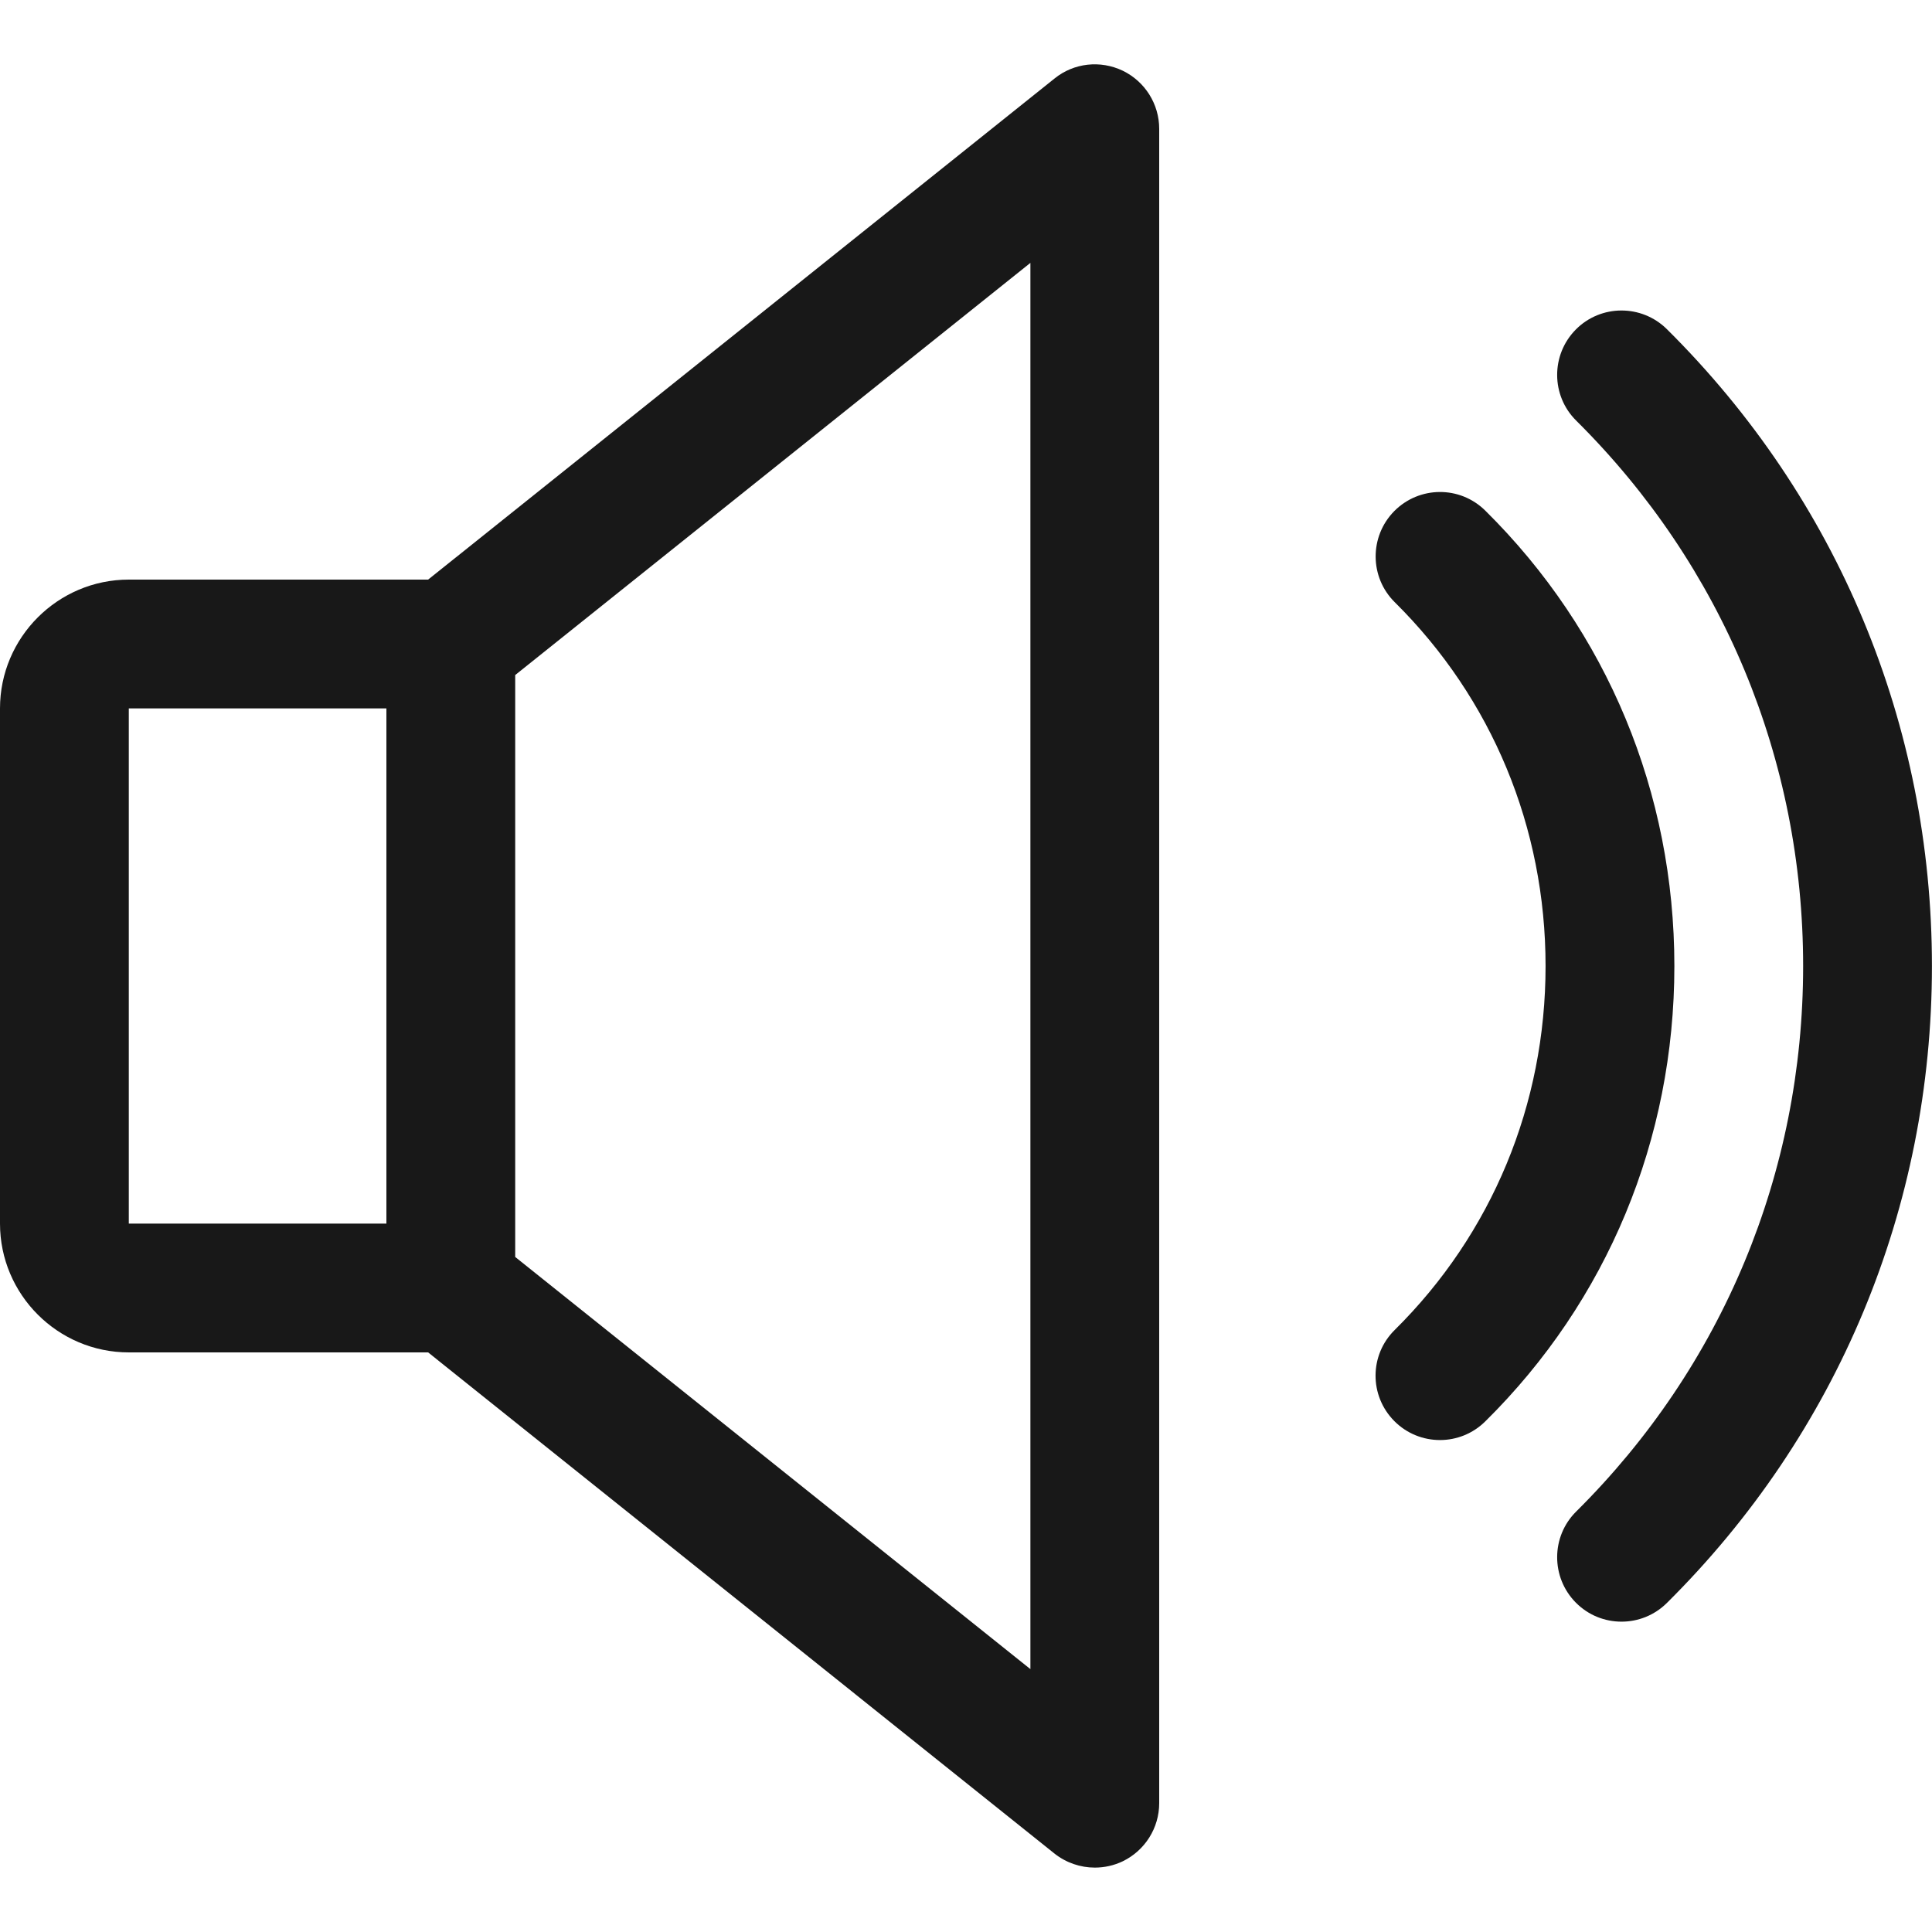
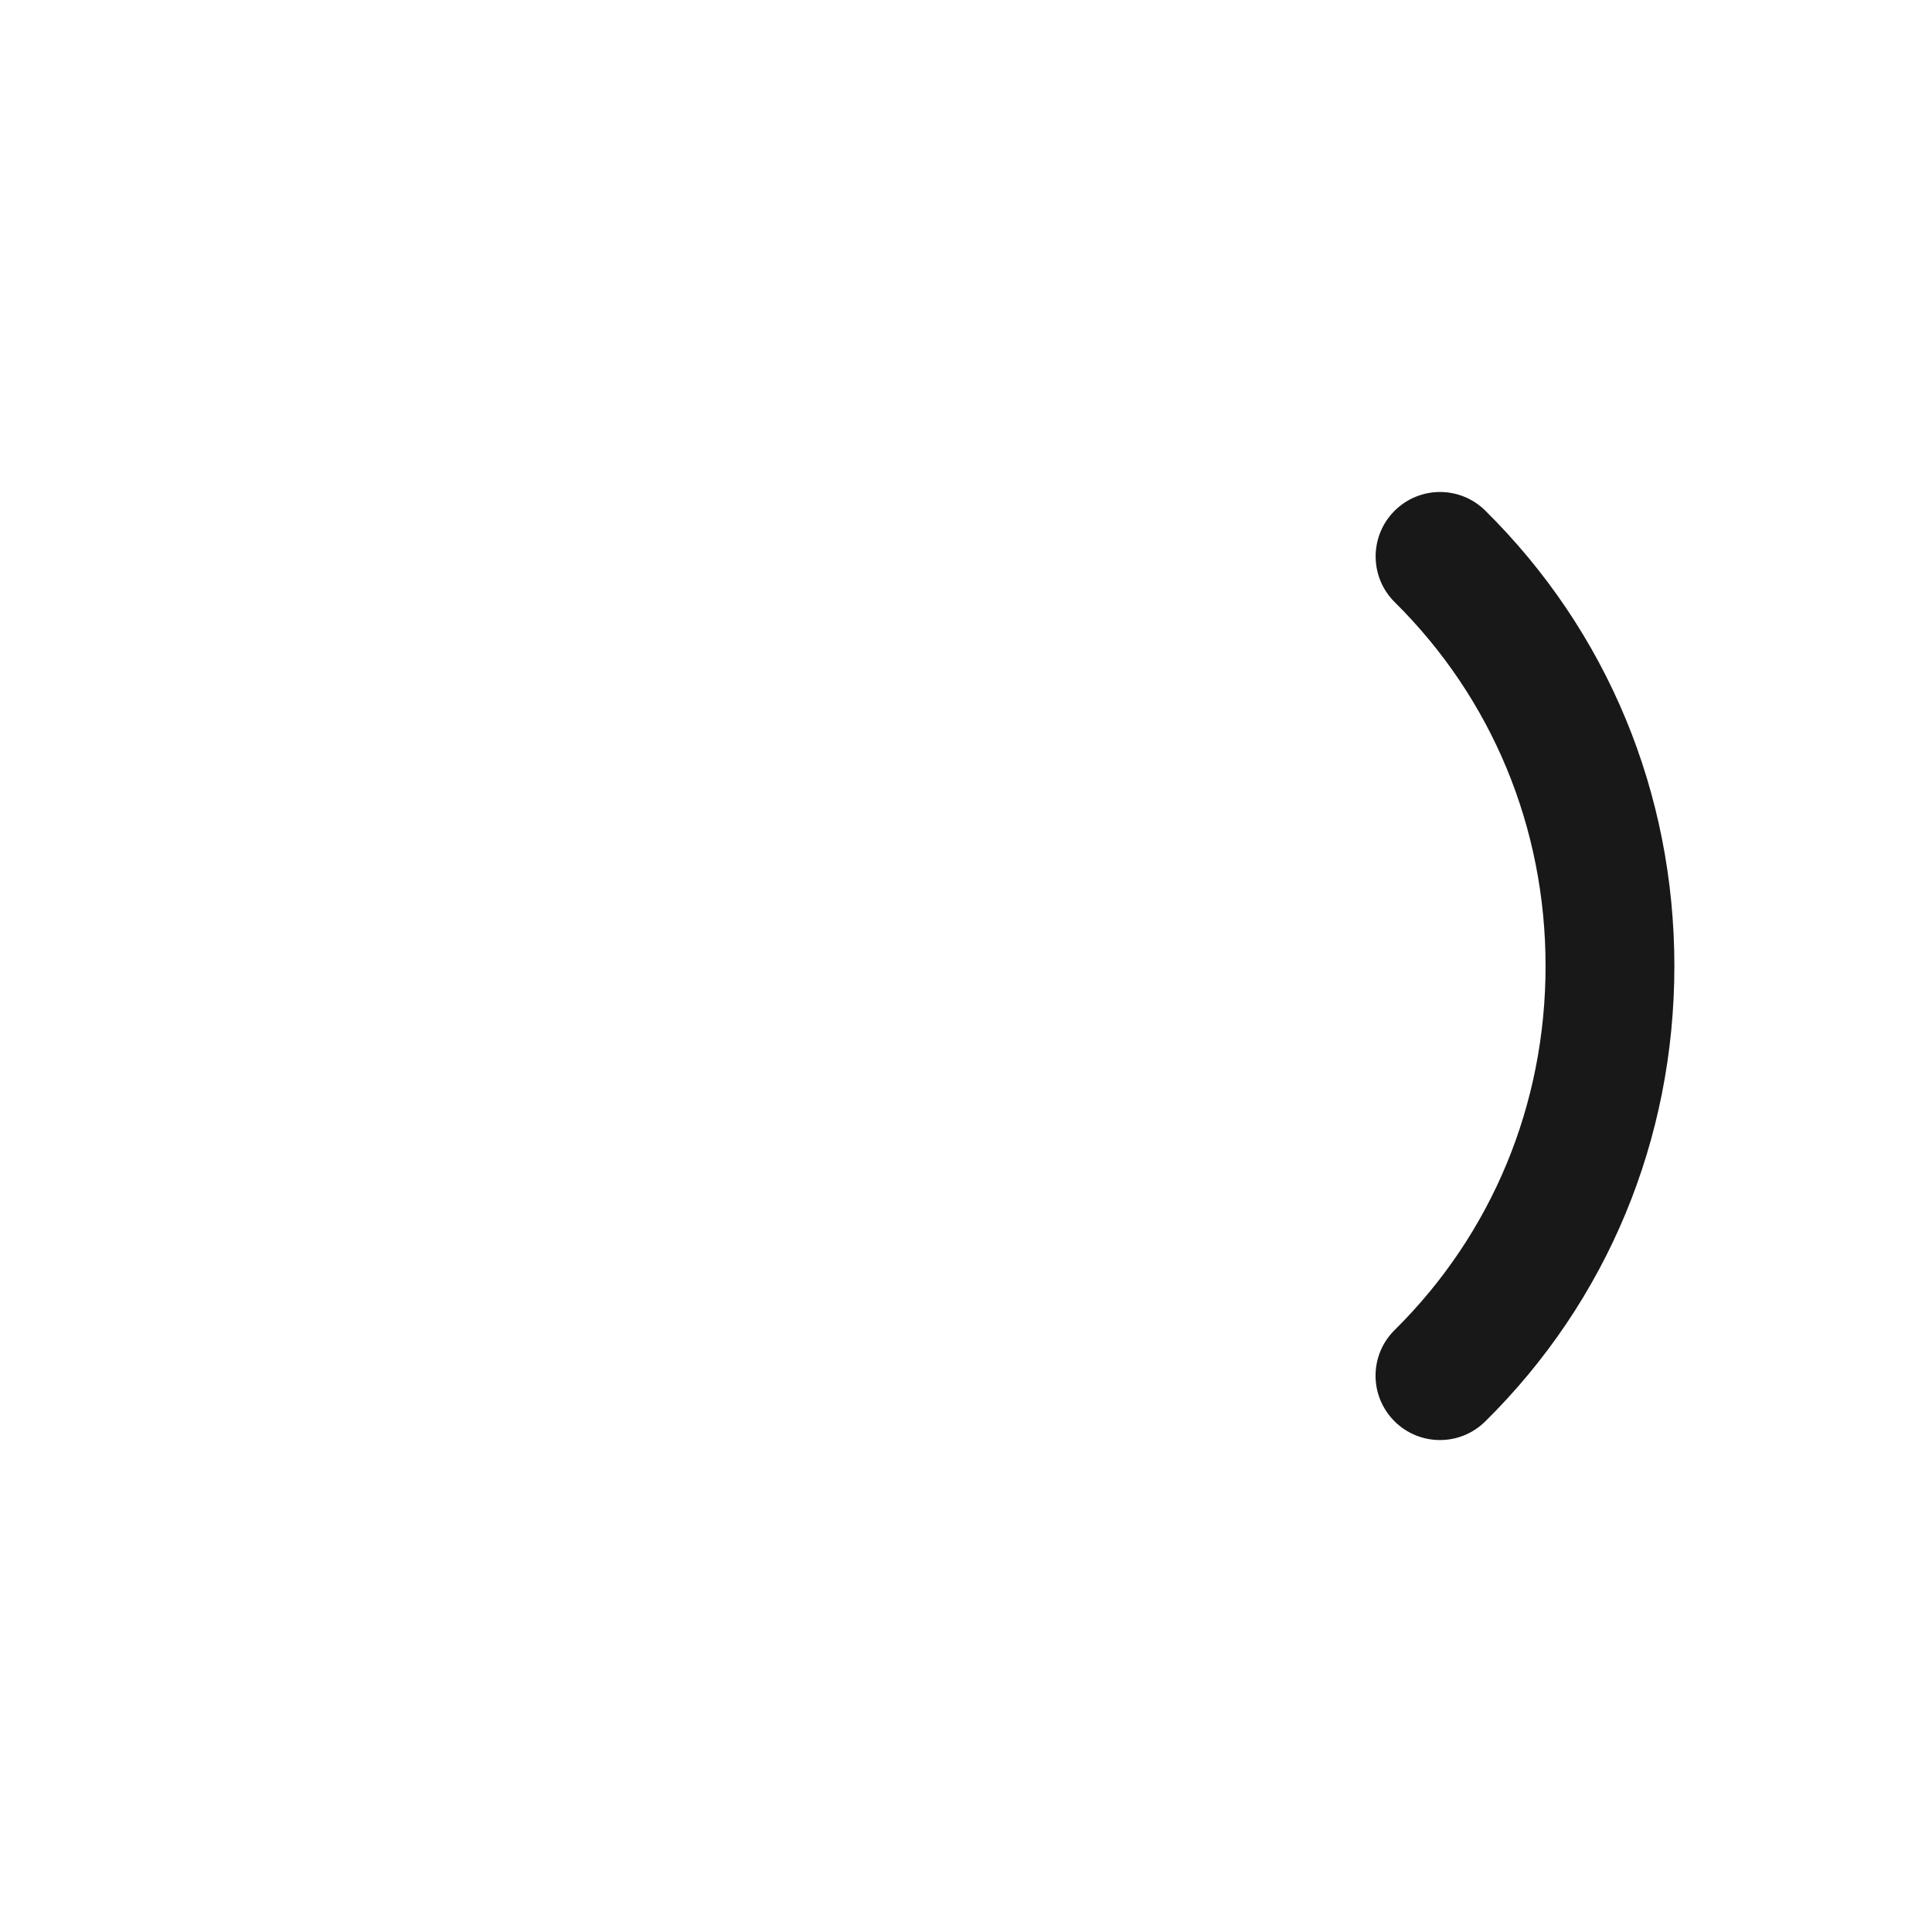
<svg xmlns="http://www.w3.org/2000/svg" width="60" height="60" viewBox="0 0 60 60" fill="none">
-   <path d="M34.868 2.196C34.172 1.864 33.352 1.952 32.752 2.436L13.296 18H4C1.796 18 0 19.796 0 22V38C0 40.204 1.796 42 4 42H13.296L32.748 57.564C33.112 57.852 33.556 58 34 58C34.296 58 34.592 57.936 34.868 57.804C35.56 57.468 36 56.768 36 56V4C36 3.232 35.56 2.532 34.868 2.196ZM12 38H4V22H12V38ZM32 51.836L16 39.036V20.964L32 8.164V51.836Z" fill="#181818" />
  <path d="M46.127 15.858C45.339 15.078 44.075 15.09 43.299 15.874C42.523 16.662 42.531 17.926 43.315 18.702C46.335 21.69 47.999 25.702 47.999 30.002C47.999 34.302 46.335 38.314 43.315 41.302C42.527 42.078 42.519 43.342 43.299 44.13C43.691 44.526 44.207 44.722 44.719 44.722C45.227 44.722 45.735 44.53 46.127 44.142C49.915 40.402 51.999 35.382 51.999 30.002C51.999 24.622 49.915 19.602 46.127 15.858Z" fill="#181818" />
-   <path d="M51.766 10.222C50.982 9.446 49.714 9.45 48.938 10.234C48.162 11.018 48.166 12.286 48.95 13.062C53.494 17.57 55.998 23.586 55.998 30.002C55.998 36.418 53.494 42.434 48.95 46.942C48.166 47.718 48.162 48.986 48.938 49.77C49.33 50.166 49.842 50.362 50.358 50.362C50.866 50.362 51.374 50.17 51.766 49.782C57.074 44.518 59.998 37.494 59.998 30.002C59.998 22.51 57.074 15.486 51.766 10.222Z" fill="#181818" />
</svg>